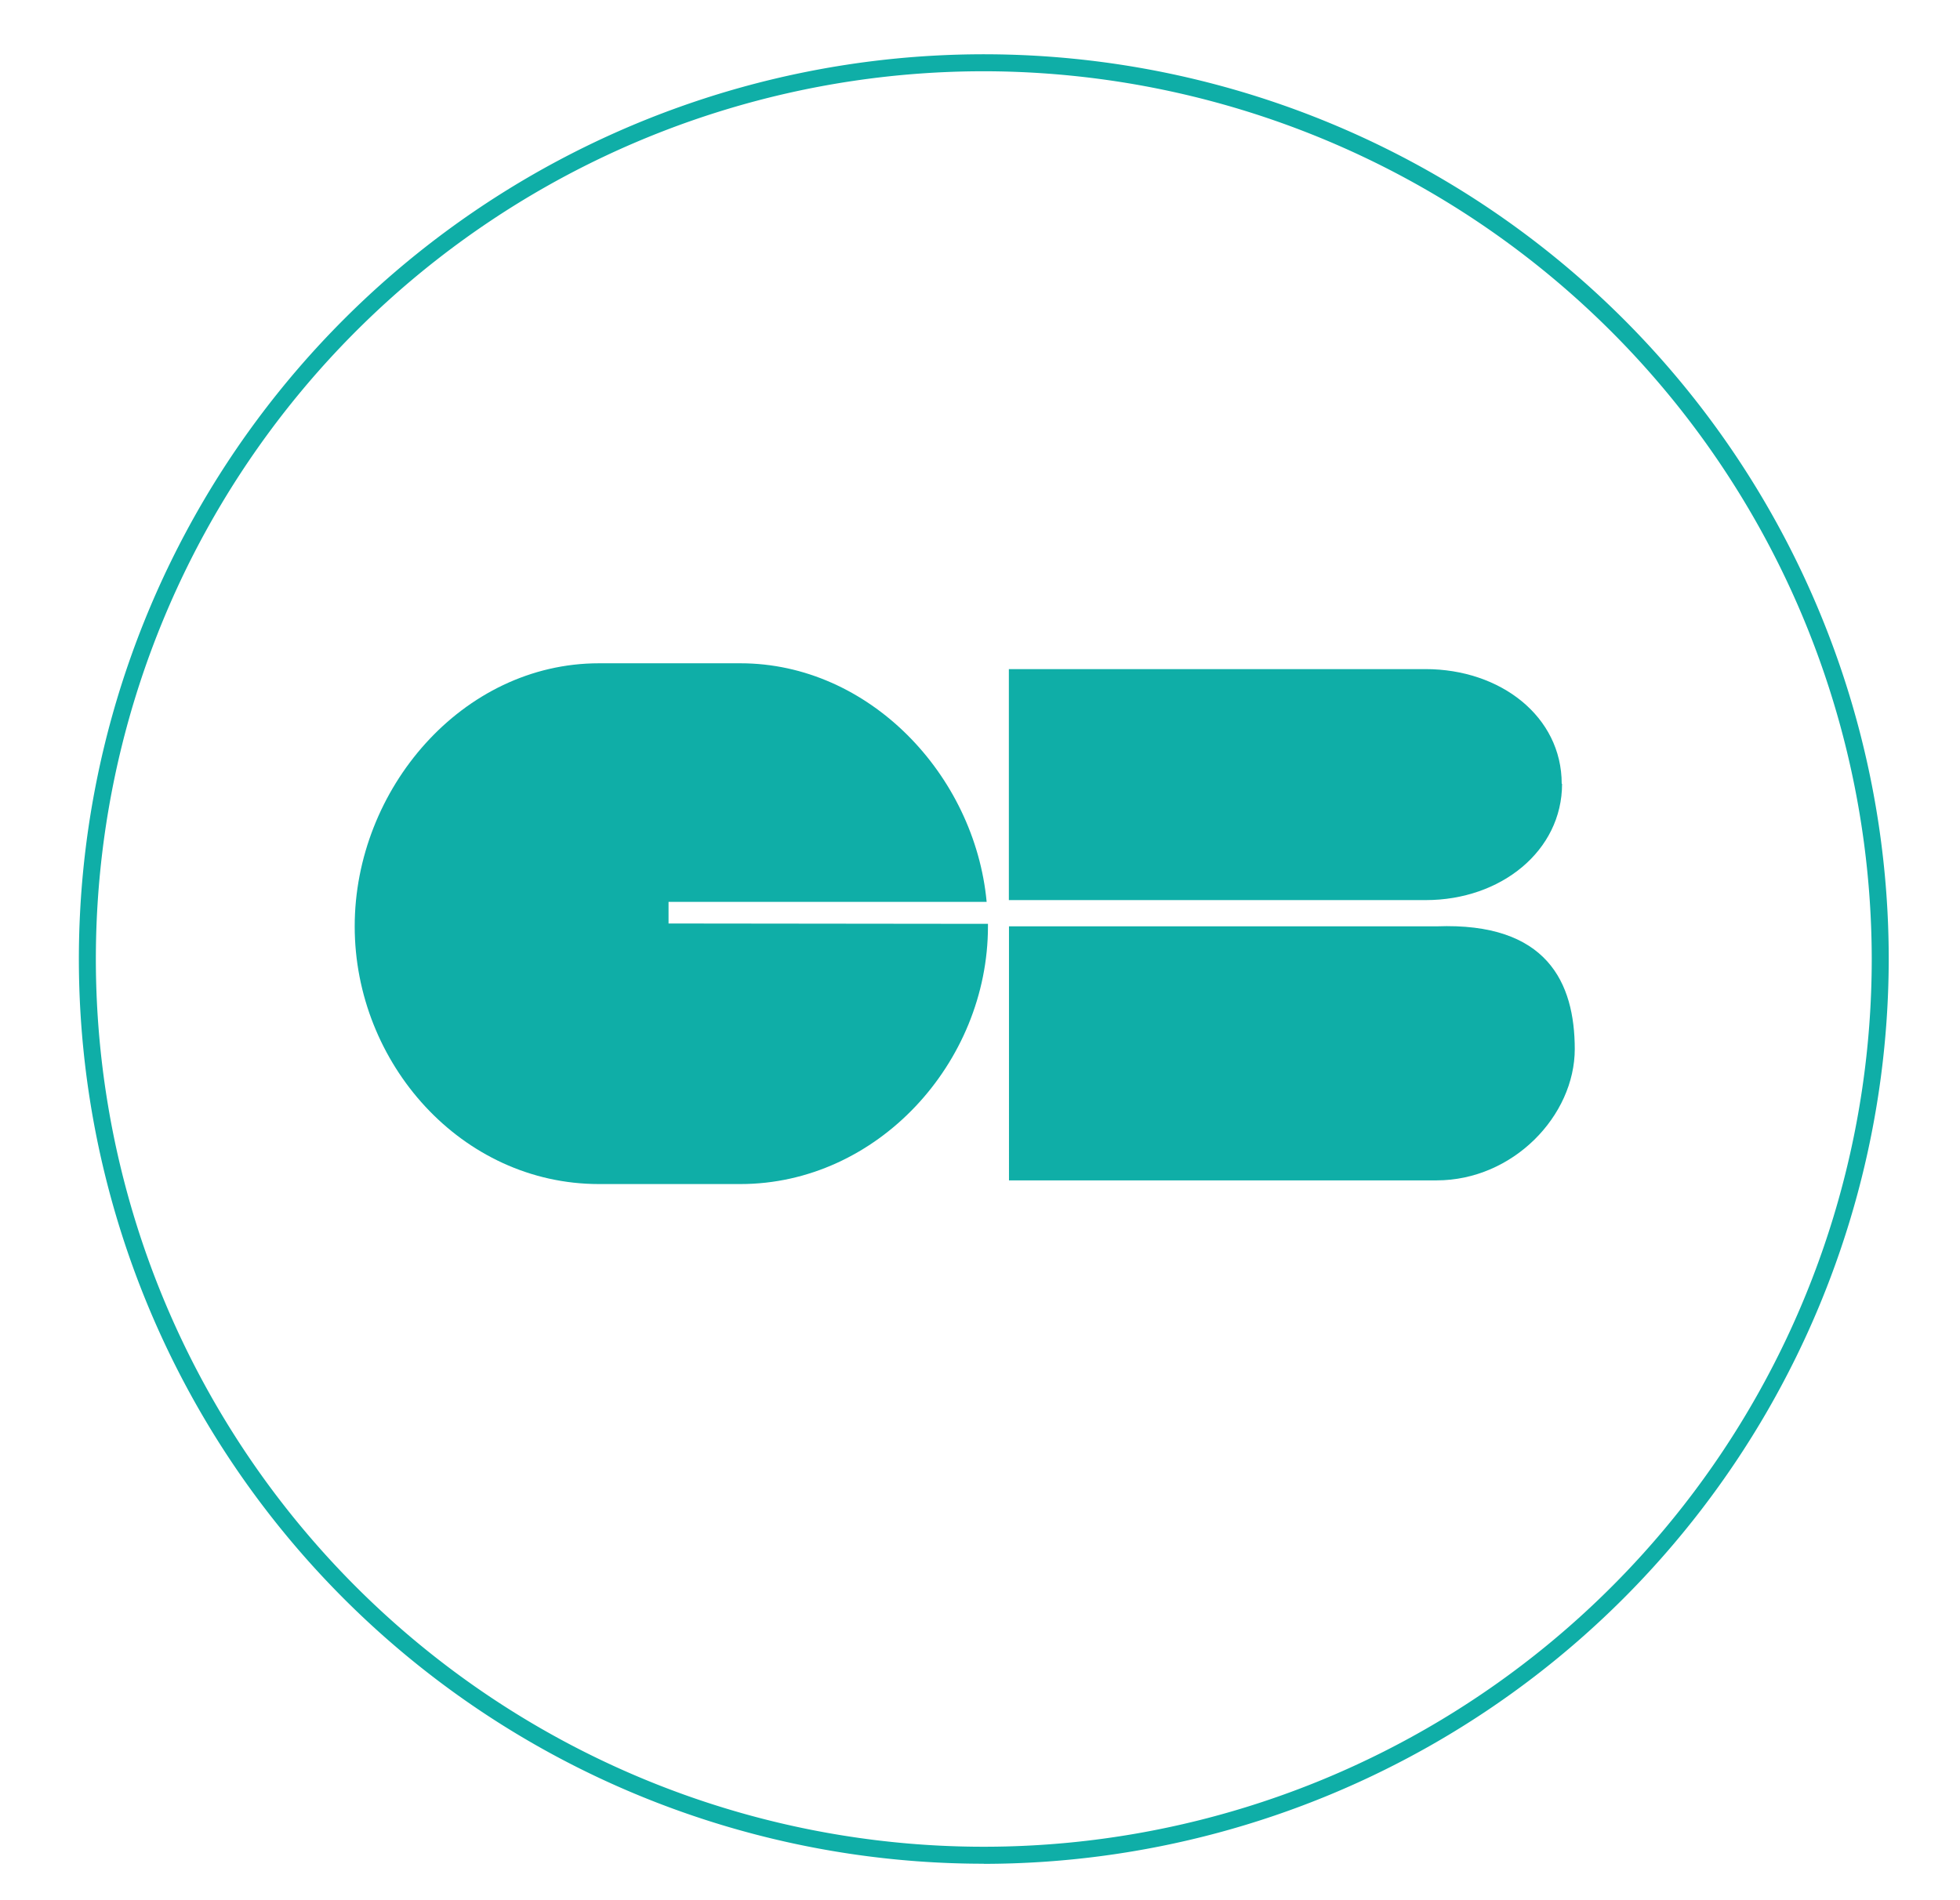
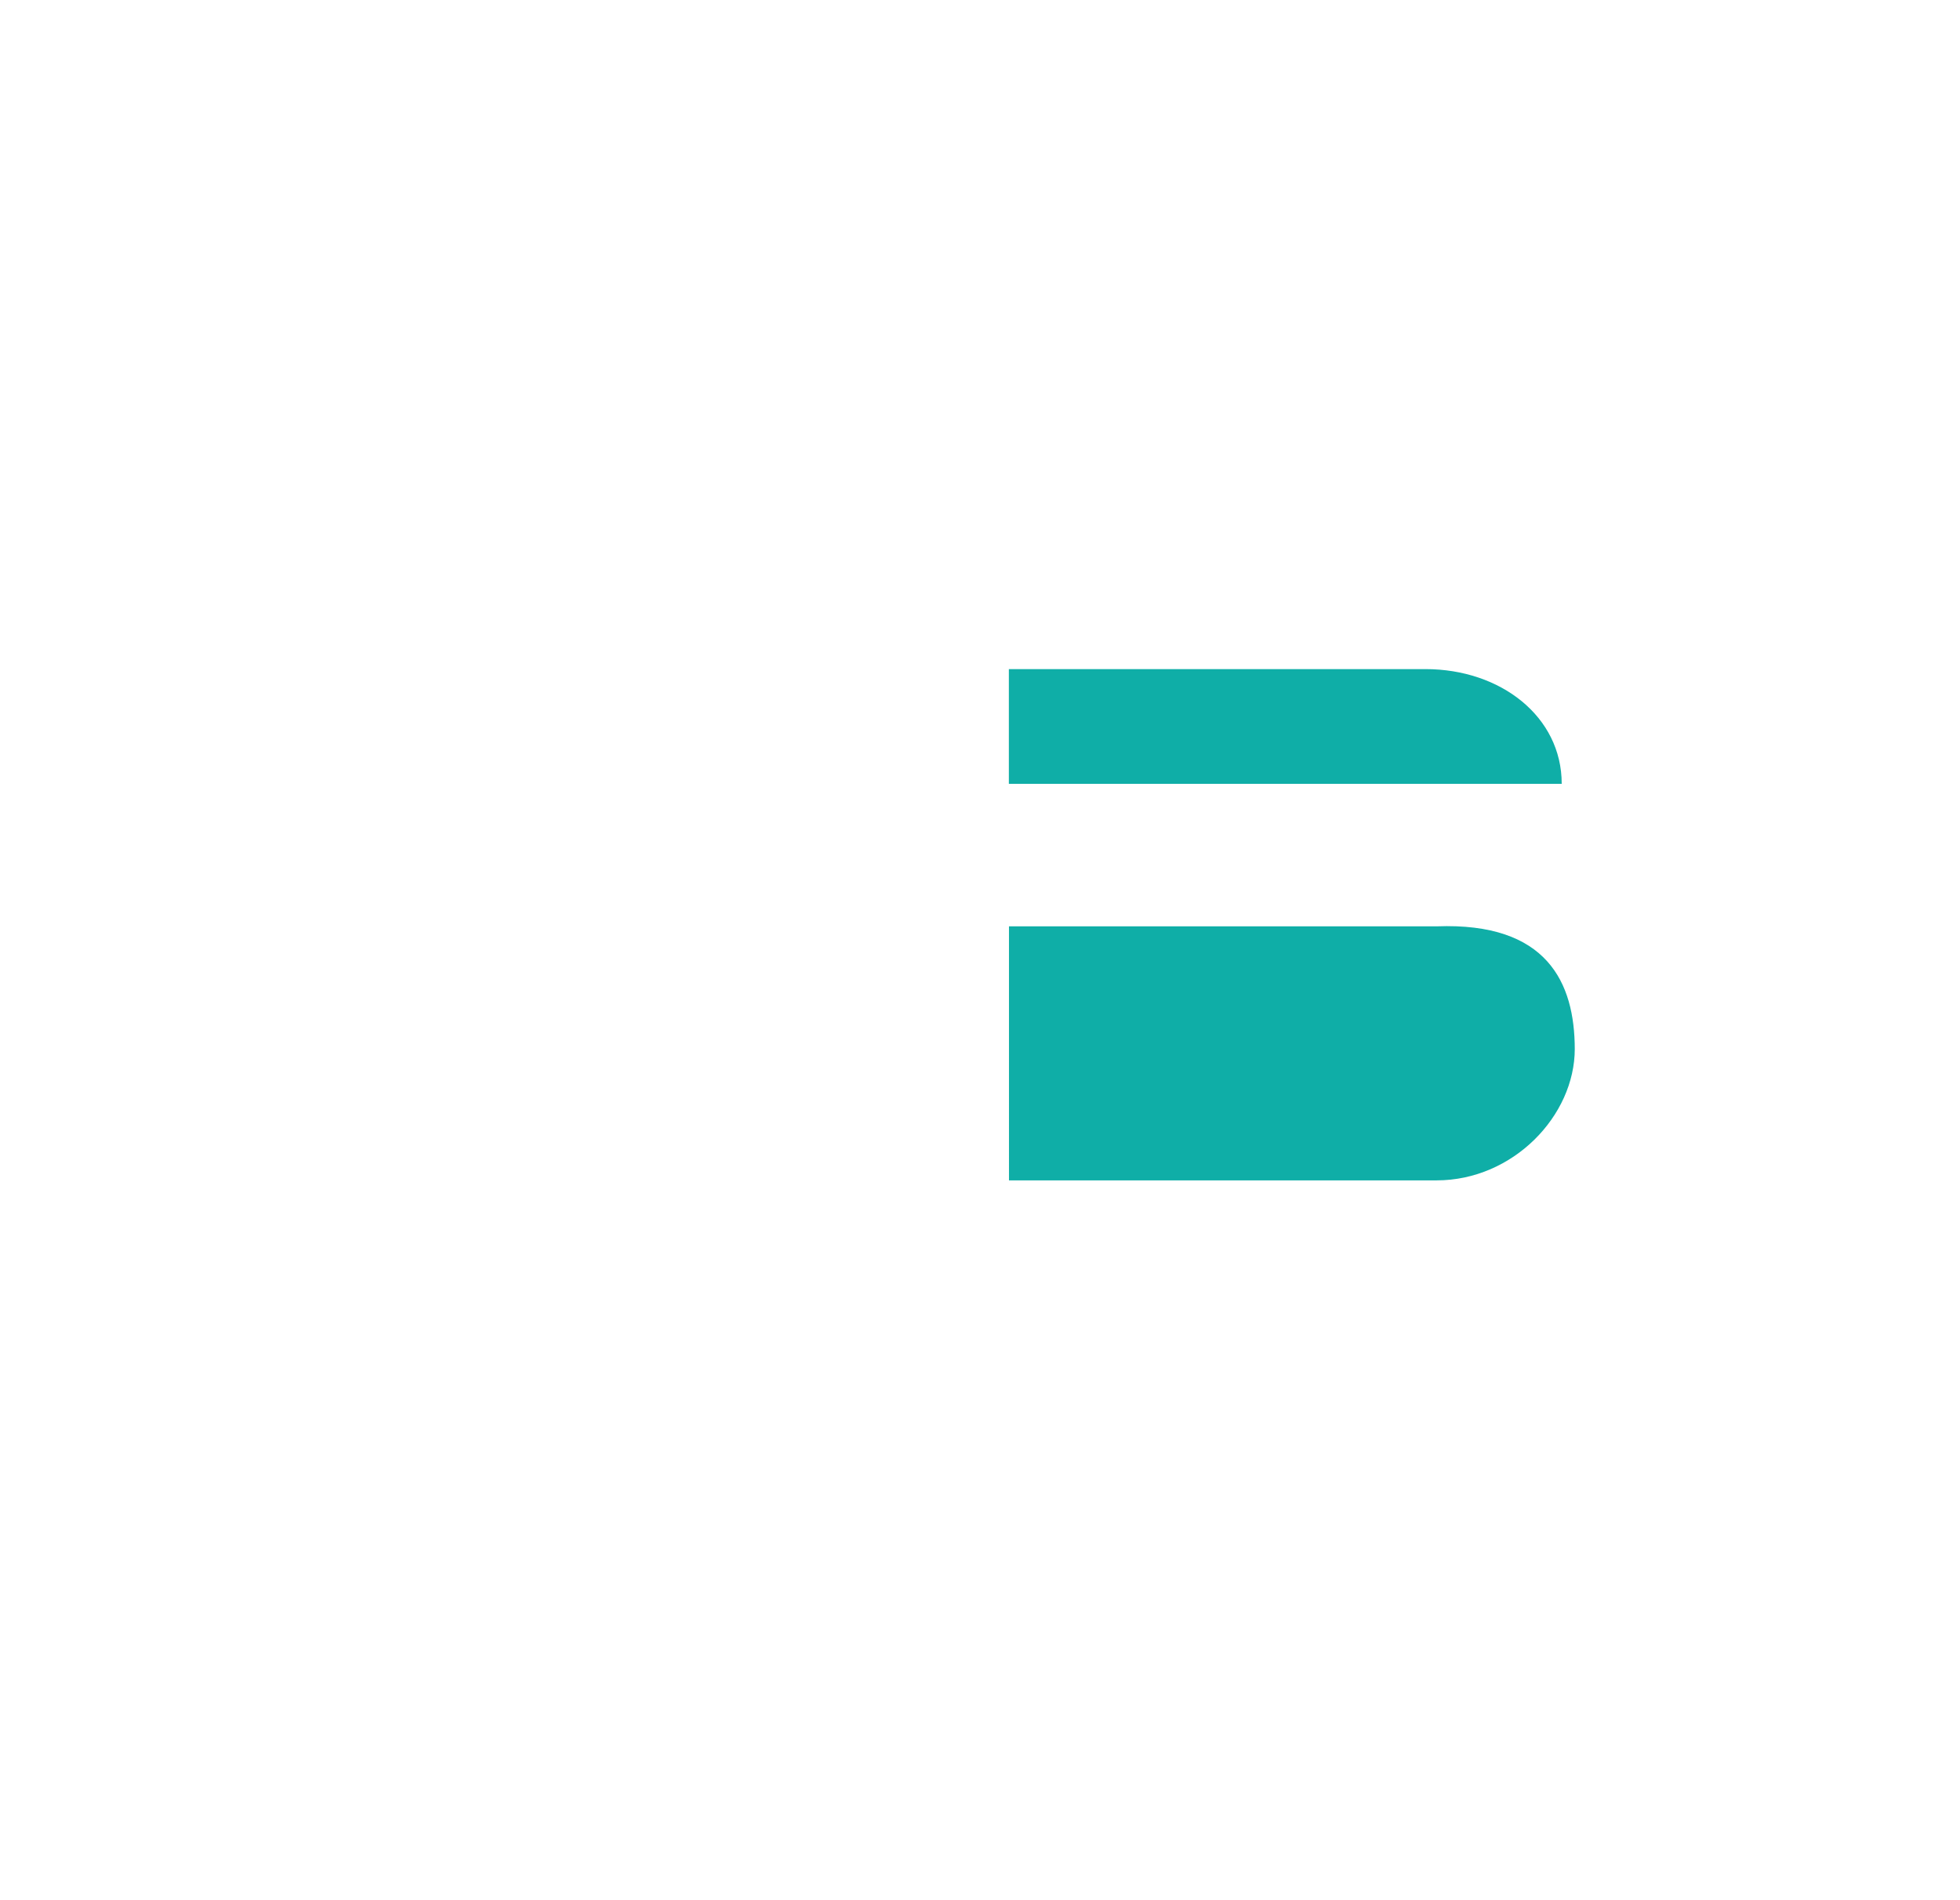
<svg xmlns="http://www.w3.org/2000/svg" viewBox="0 0 165 160">
  <defs>
    <style>.cls-1{fill:#0faea7;}</style>
  </defs>
  <g id="CB">
-     <path class="cls-1" d="M82.82,6a74.75,74.75,0,1,0,74.75,74.75A74.84,74.84,0,0,0,82.82,6m0,150.93A76.18,76.18,0,1,1,159,80.76a76.27,76.27,0,0,1-76.18,76.18" />
-     <path class="cls-1" d="M131.5,66c0,5.64-5.14,9.79-11.47,9.79H84.93V56.34H120c6.33,0,11.47,4,11.47,9.65" />
+     <path class="cls-1" d="M131.5,66H84.93V56.34H120c6.33,0,11.47,4,11.47,9.65" />
    <path class="cls-1" d="M132.57,88.32c0,5.64-5.21,11.07-11.63,11.07h-36V78h36c9.29-.35,11.63,4.72,11.63,10.36" />
-     <path class="cls-1" d="M56.28,77.76V75.94H83.06c-1-10.7-9.9-20.09-20.73-20.09H50.42C38.91,55.85,29.86,66.46,29.86,78s9,21.7,20.56,21.7H62.33c11.51,0,20.84-10.19,20.84-21.7,0-.07,0-.14,0-.21Z" />
  </g>
</svg>